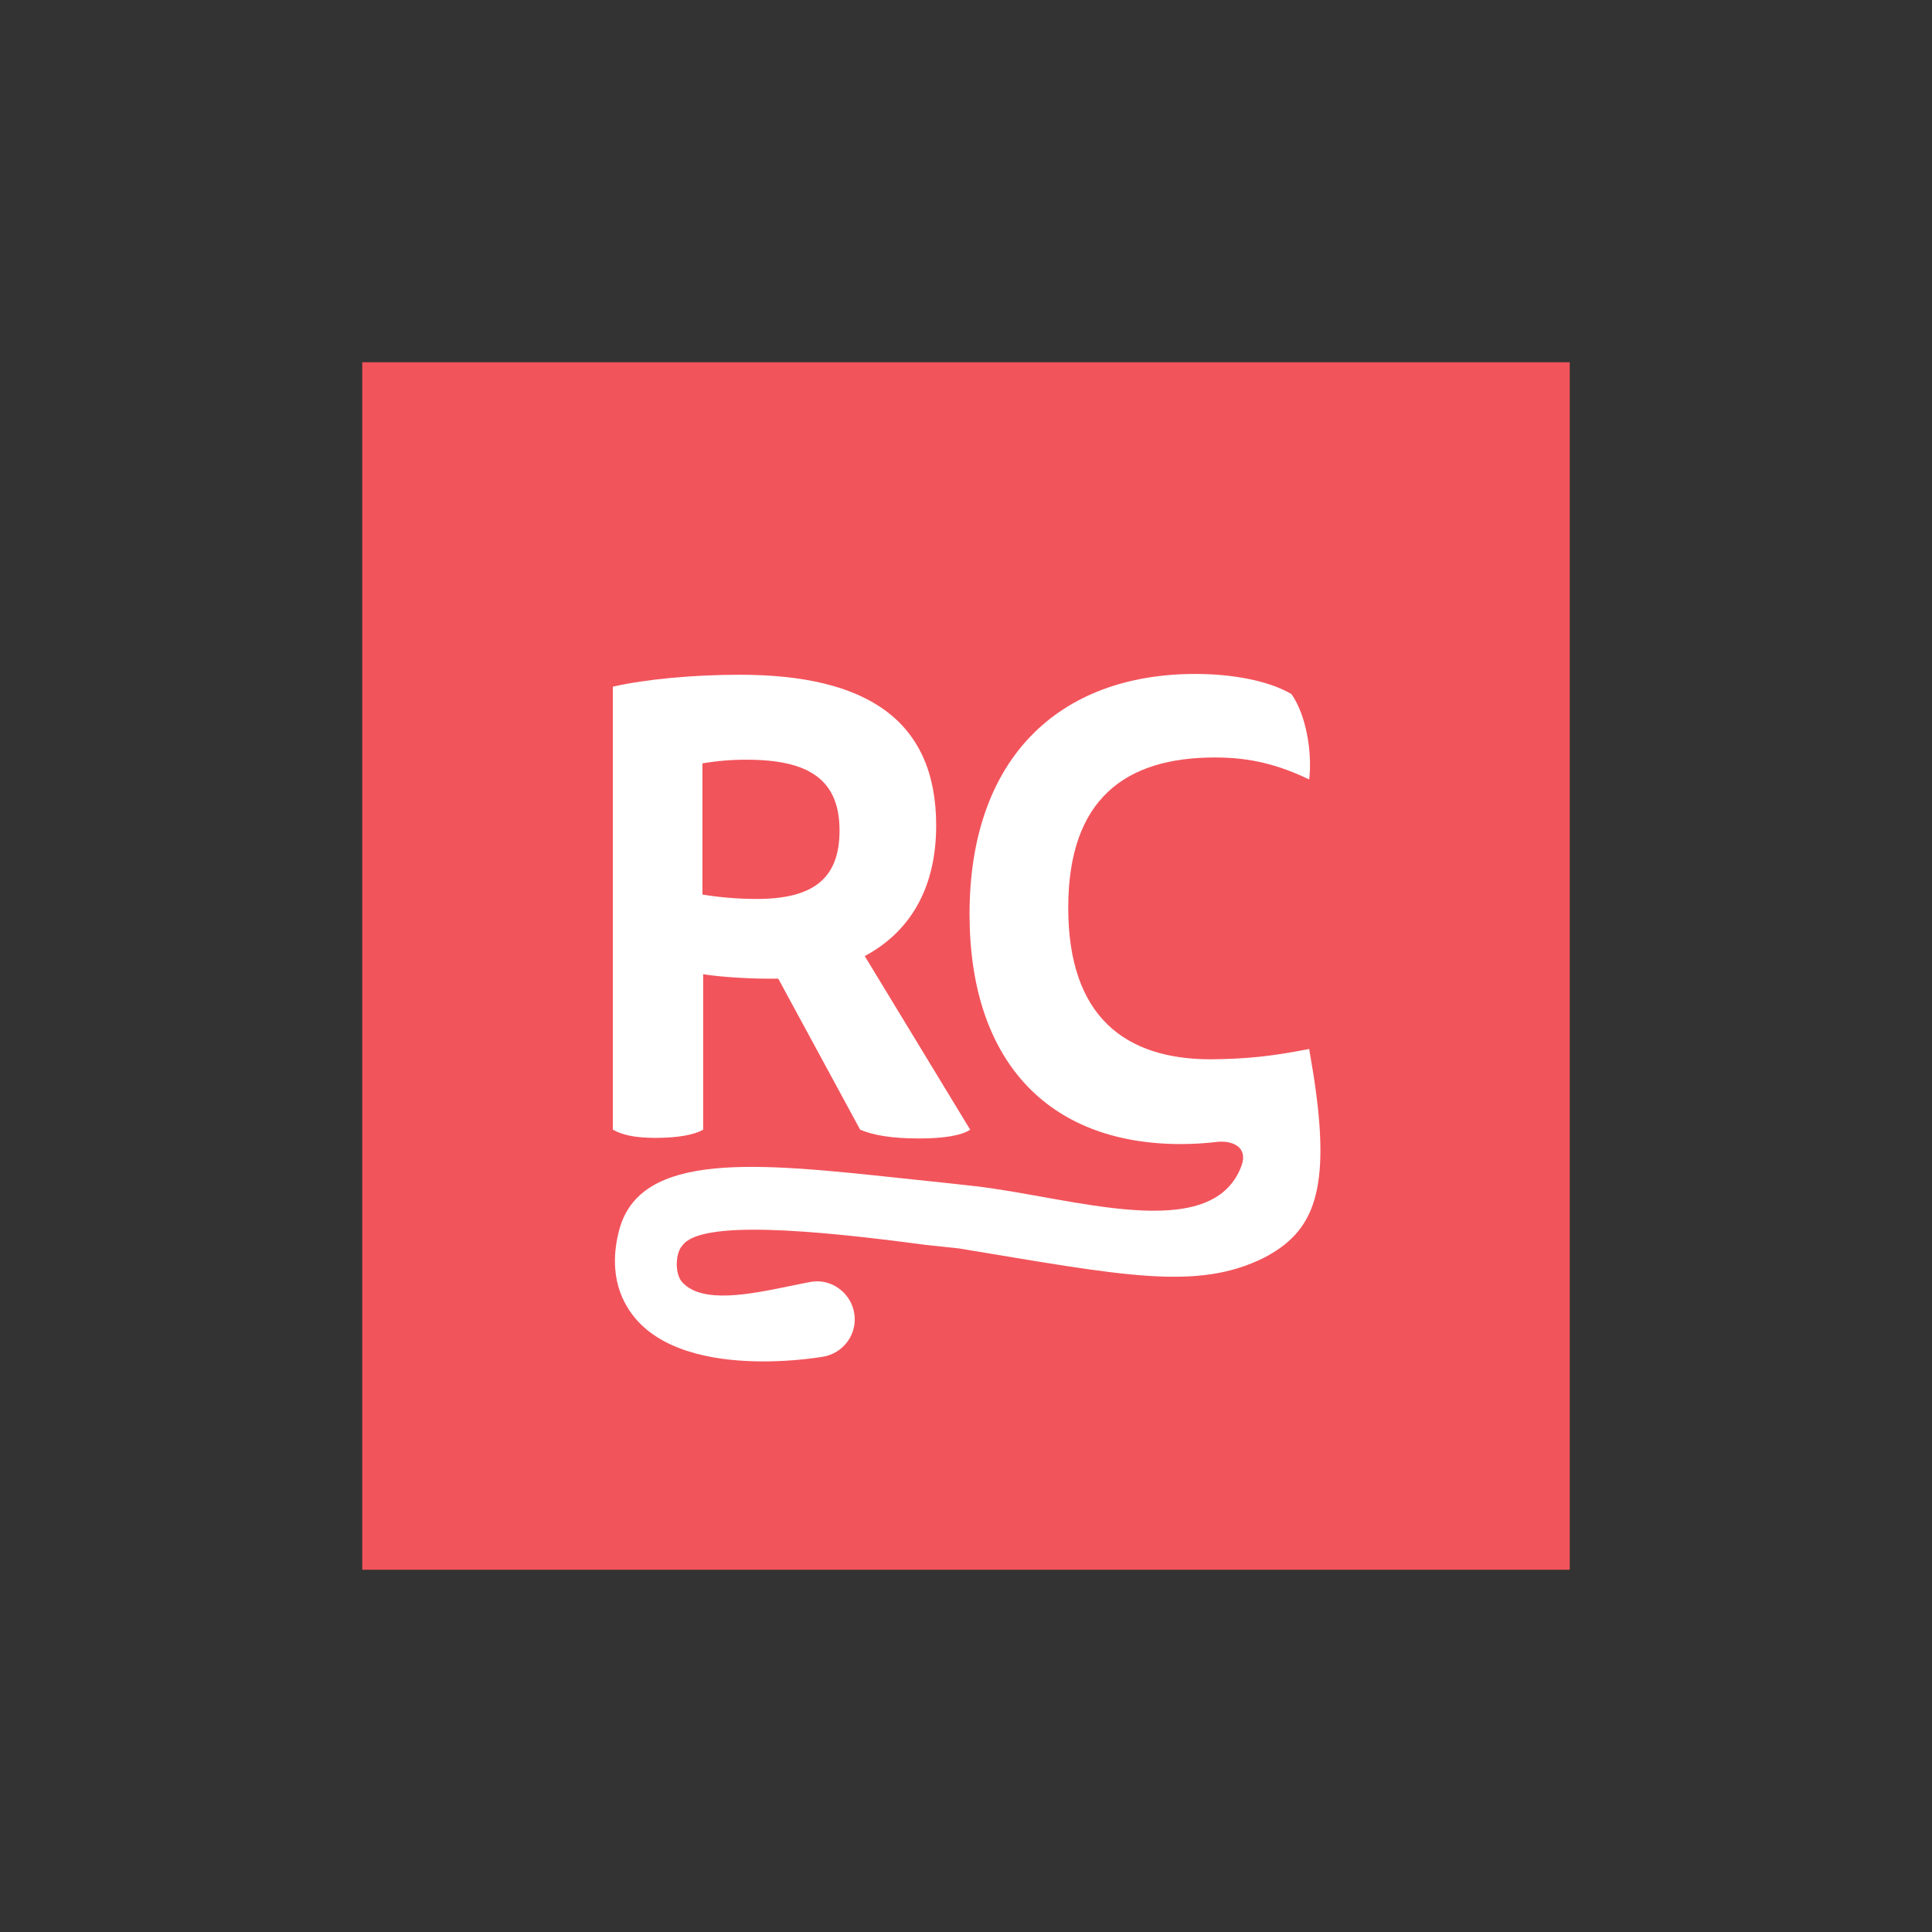
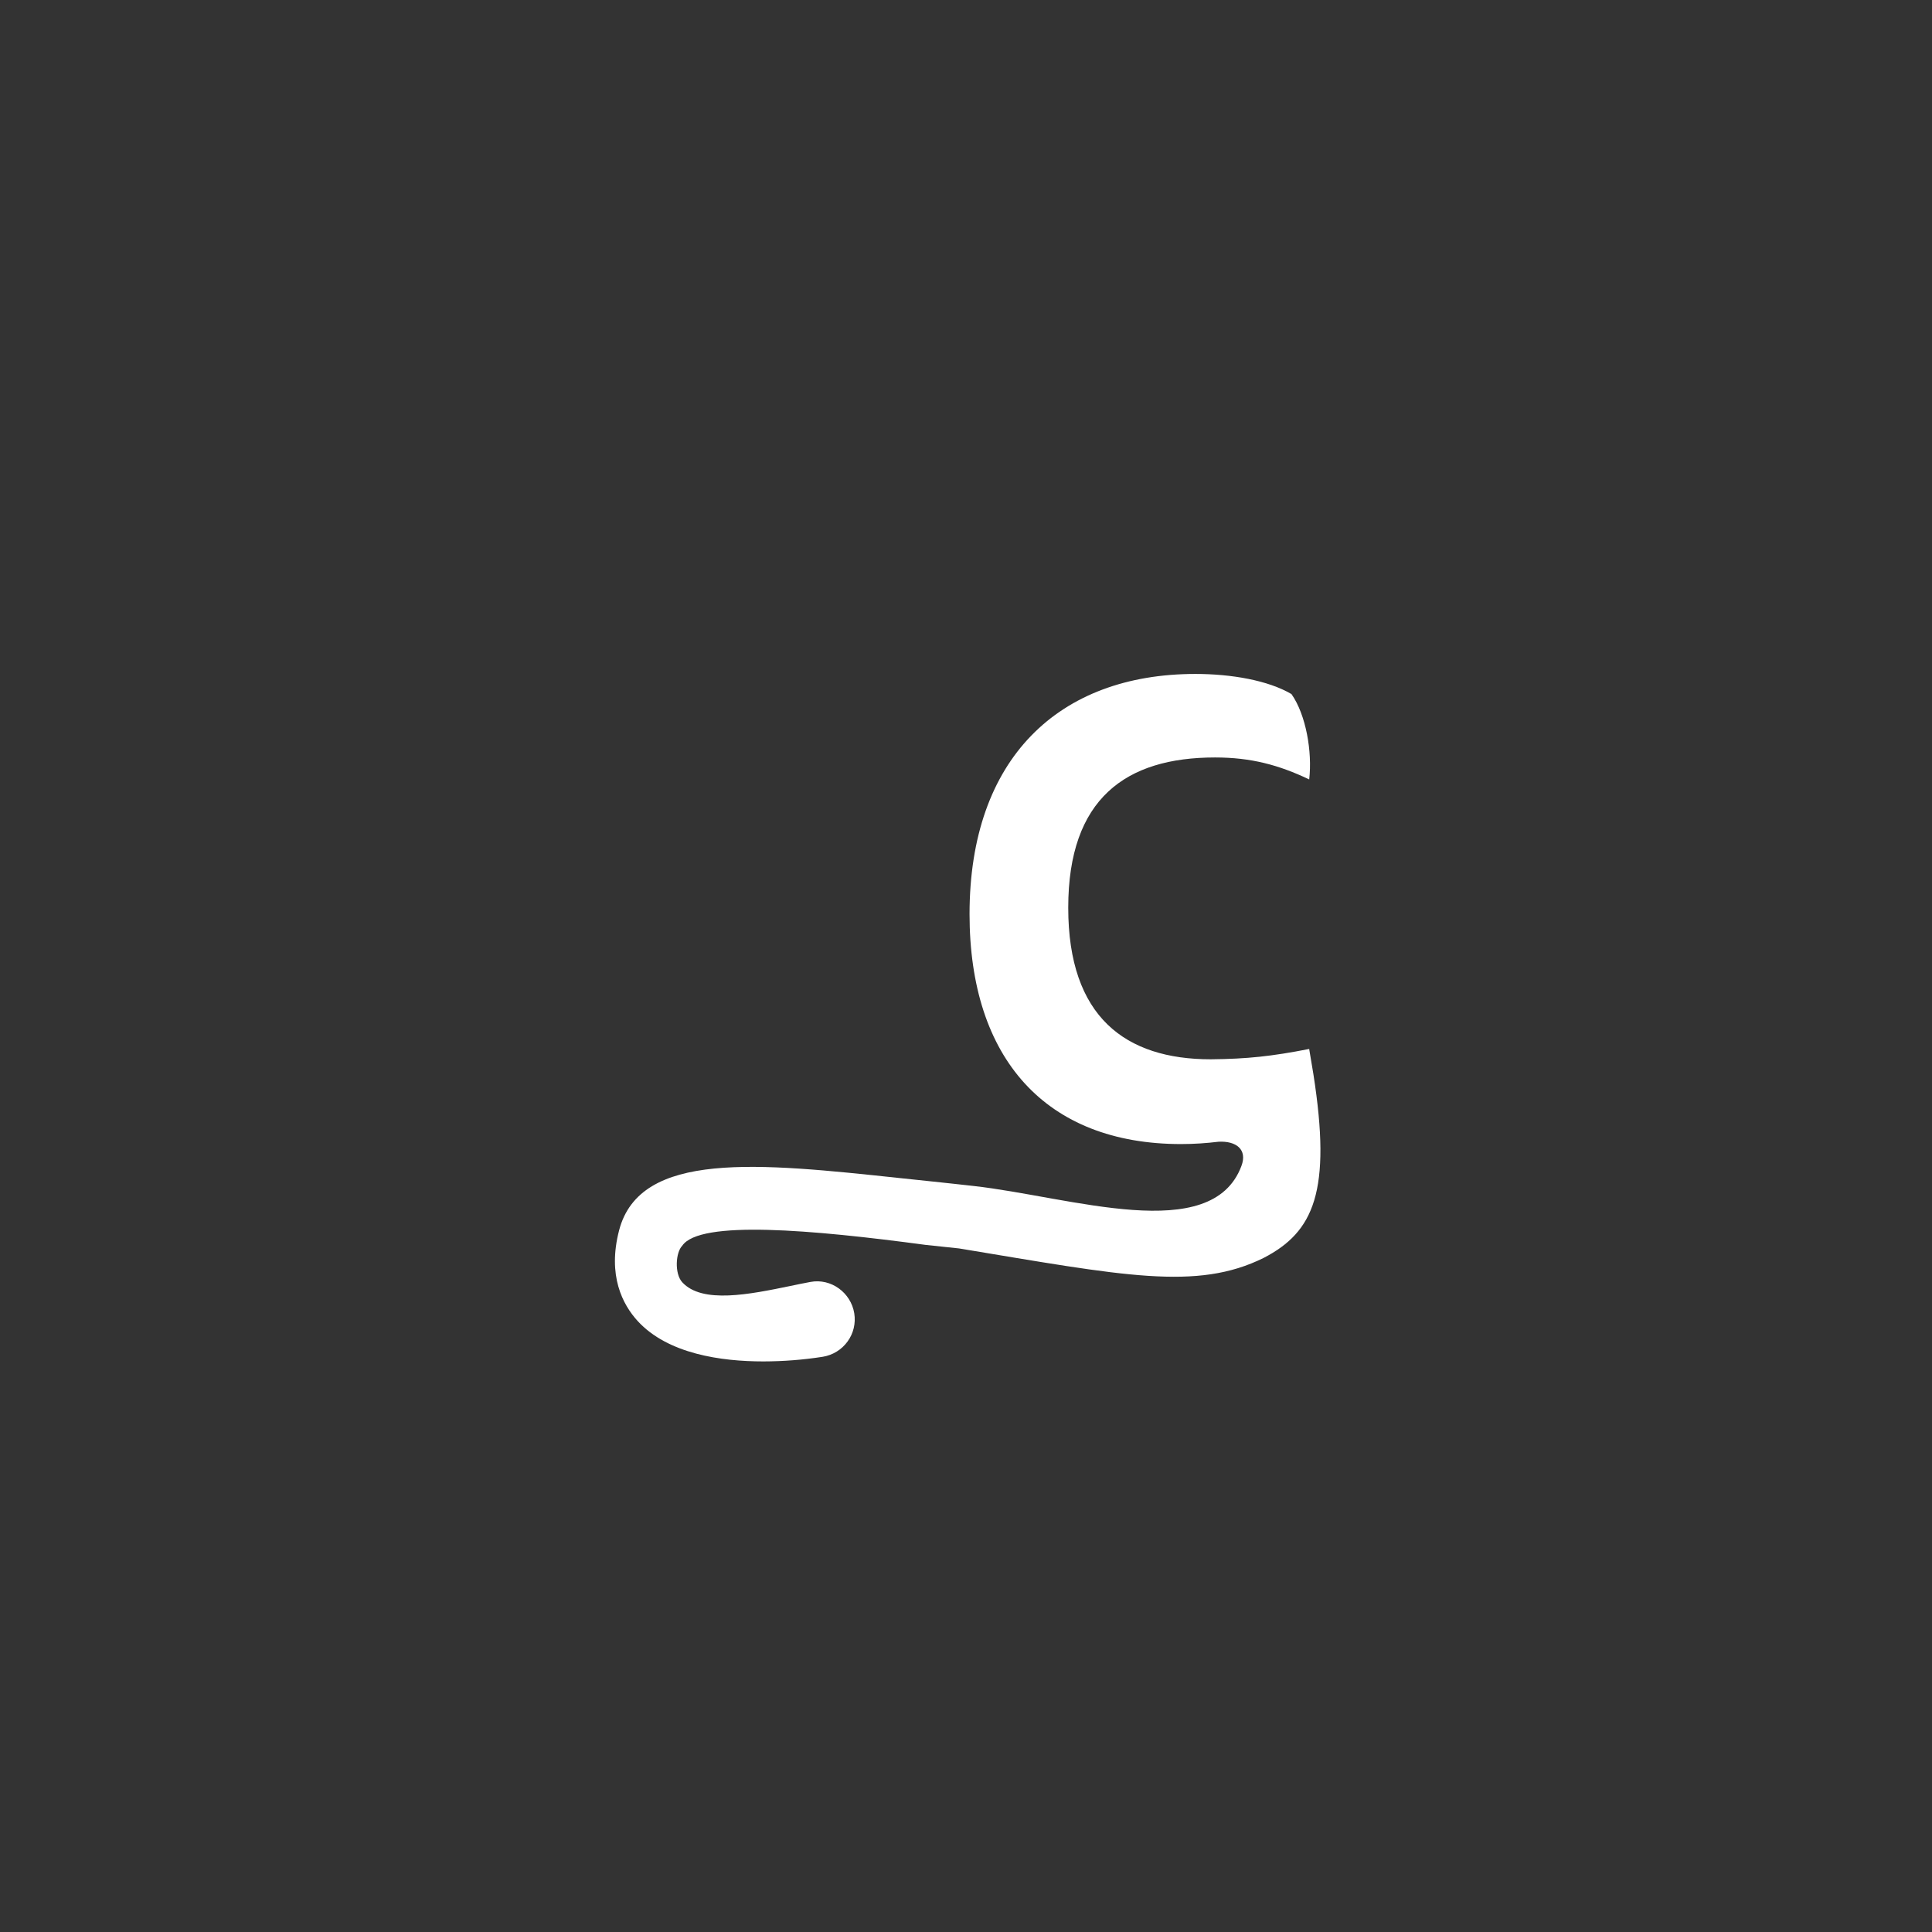
<svg xmlns="http://www.w3.org/2000/svg" width="48" height="48" viewBox="0 0 48 48" fill="none">
  <rect x="0" y="0" width="48" height="48" fill="#333333" stroke="none" />
-   <rect x="9" y="9" width="30" height="30" fill="#F2545B" />
  <path d="M29.699 16.744C30.594 16.744 31.505 16.903 32.086 17.244C32.448 17.759 32.606 18.678 32.527 19.365C31.773 19.006 31.082 18.819 30.187 18.819C27.971 18.819 26.54 19.84 26.54 22.552C26.54 25.265 27.961 26.318 30.081 26.318C30.987 26.309 31.592 26.244 32.528 26.061C32.528 26.065 32.528 26.069 32.528 26.073L32.63 26.682C33.088 29.601 32.641 30.606 31.398 31.251C29.732 32.078 27.912 31.693 23.827 31.017C23.55 30.987 23.273 30.958 22.997 30.929C20.181 30.552 17.385 30.305 16.95 30.95C16.787 31.113 16.753 31.641 16.95 31.857C17.448 32.4 18.628 32.157 19.634 31.95C19.808 31.914 19.978 31.878 20.137 31.849C20.651 31.754 21.141 32.117 21.224 32.629C21.264 32.876 21.204 33.129 21.057 33.33C20.91 33.533 20.688 33.669 20.44 33.709C19.953 33.785 19.46 33.823 18.966 33.824C17.916 33.824 16.593 33.638 15.843 32.821C15.471 32.414 15.088 31.693 15.382 30.565C15.901 28.581 18.835 28.893 22.366 29.27C22.638 29.299 22.915 29.328 23.194 29.357C23.524 29.391 23.859 29.429 24.194 29.466C26.601 29.735 30.102 30.949 30.843 28.968C30.998 28.554 30.707 28.343 30.275 28.366C29.978 28.402 29.666 28.424 29.343 28.424C25.98 28.424 24.088 26.296 24.088 22.71C24.089 18.842 26.305 16.745 29.699 16.744Z" fill="white" />
-   <path fill-rule="evenodd" clip-rule="evenodd" d="M18.382 16.764C21.523 16.764 23.259 17.891 23.259 20.51C23.259 22.116 22.567 23.176 21.484 23.753L24.104 28.067C23.899 28.207 23.459 28.285 22.846 28.285C22.154 28.285 21.699 28.206 21.37 28.066L19.336 24.315H19.088C18.557 24.315 17.847 24.267 17.47 24.204V28.067C17.25 28.192 16.857 28.27 16.291 28.27C15.742 28.27 15.461 28.192 15.226 28.067V17.06C16.059 16.872 17.219 16.764 18.382 16.764ZM18.556 18.875C18.186 18.873 17.816 18.903 17.452 18.966V22.225C17.898 22.298 18.351 22.334 18.803 22.334C20.17 22.334 20.858 21.854 20.858 20.638C20.858 19.391 20.126 18.875 18.556 18.875Z" fill="white" />
</svg>